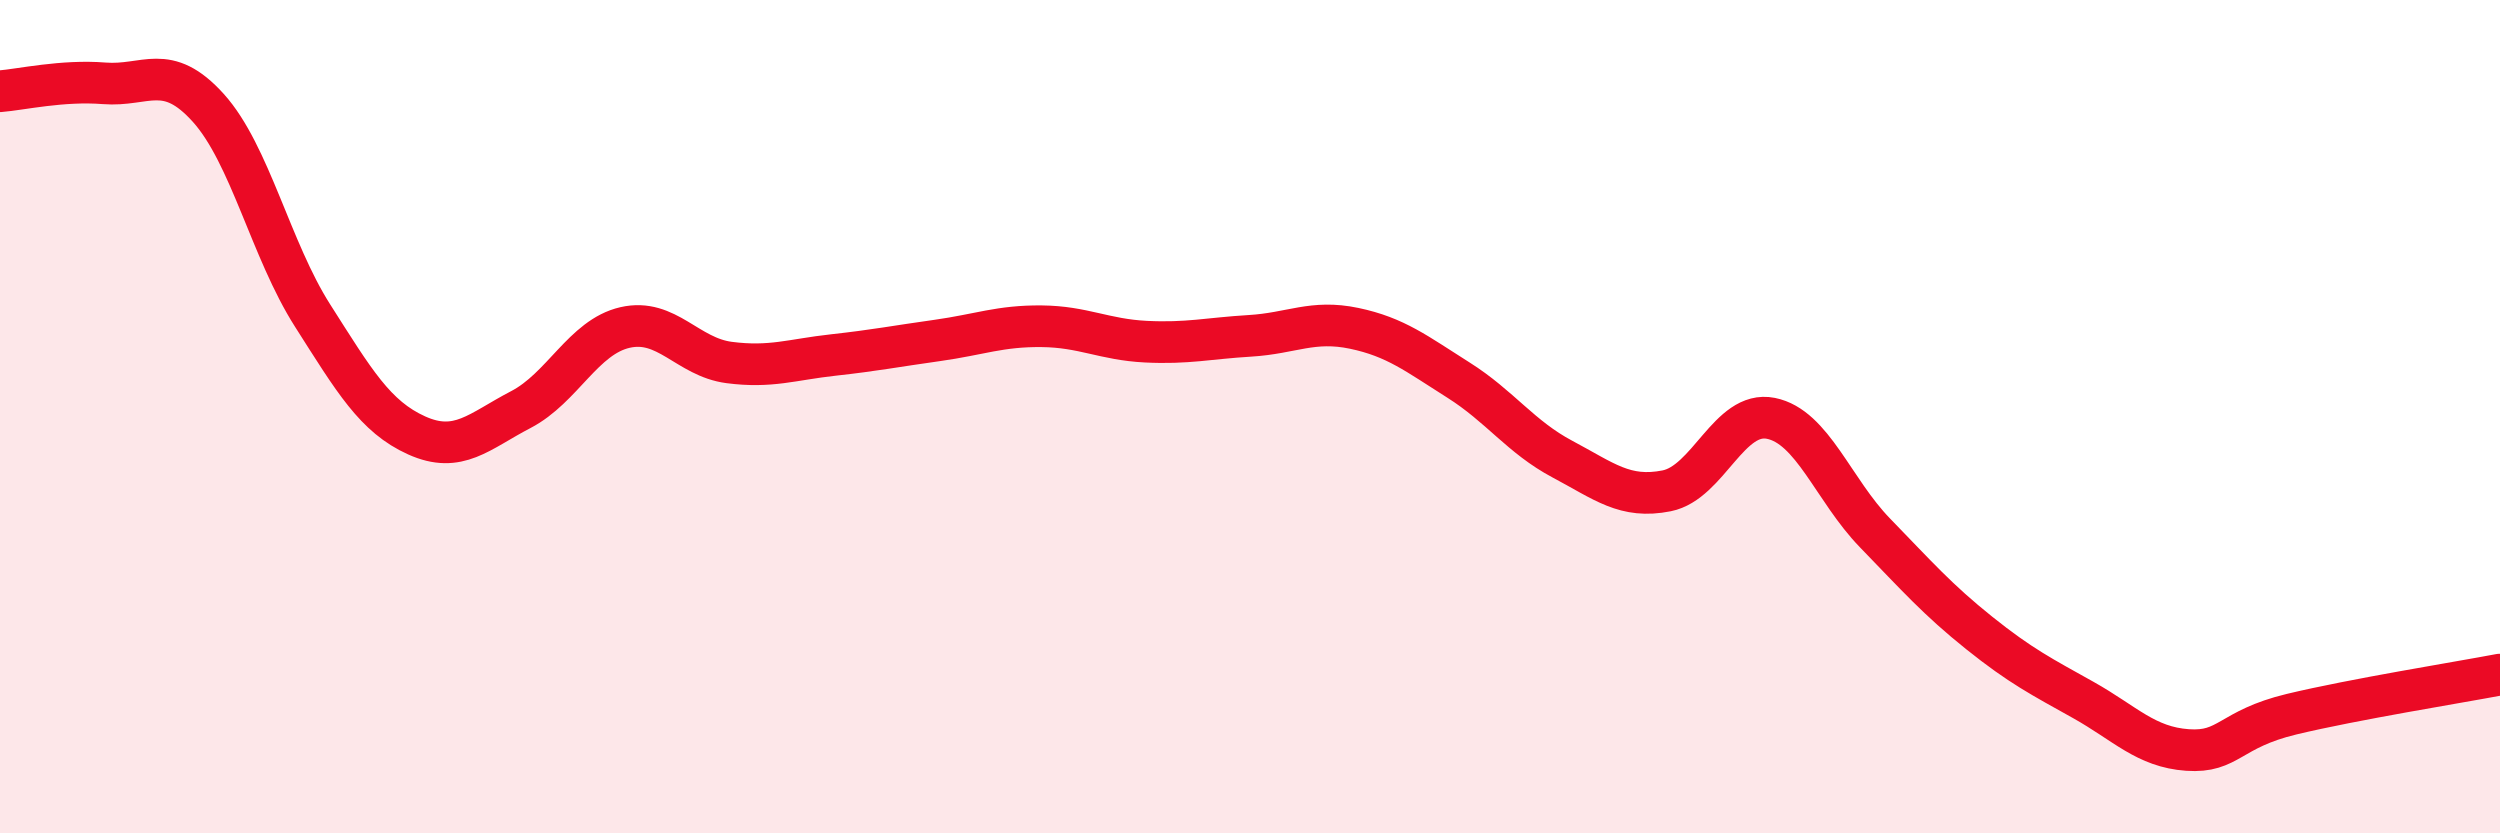
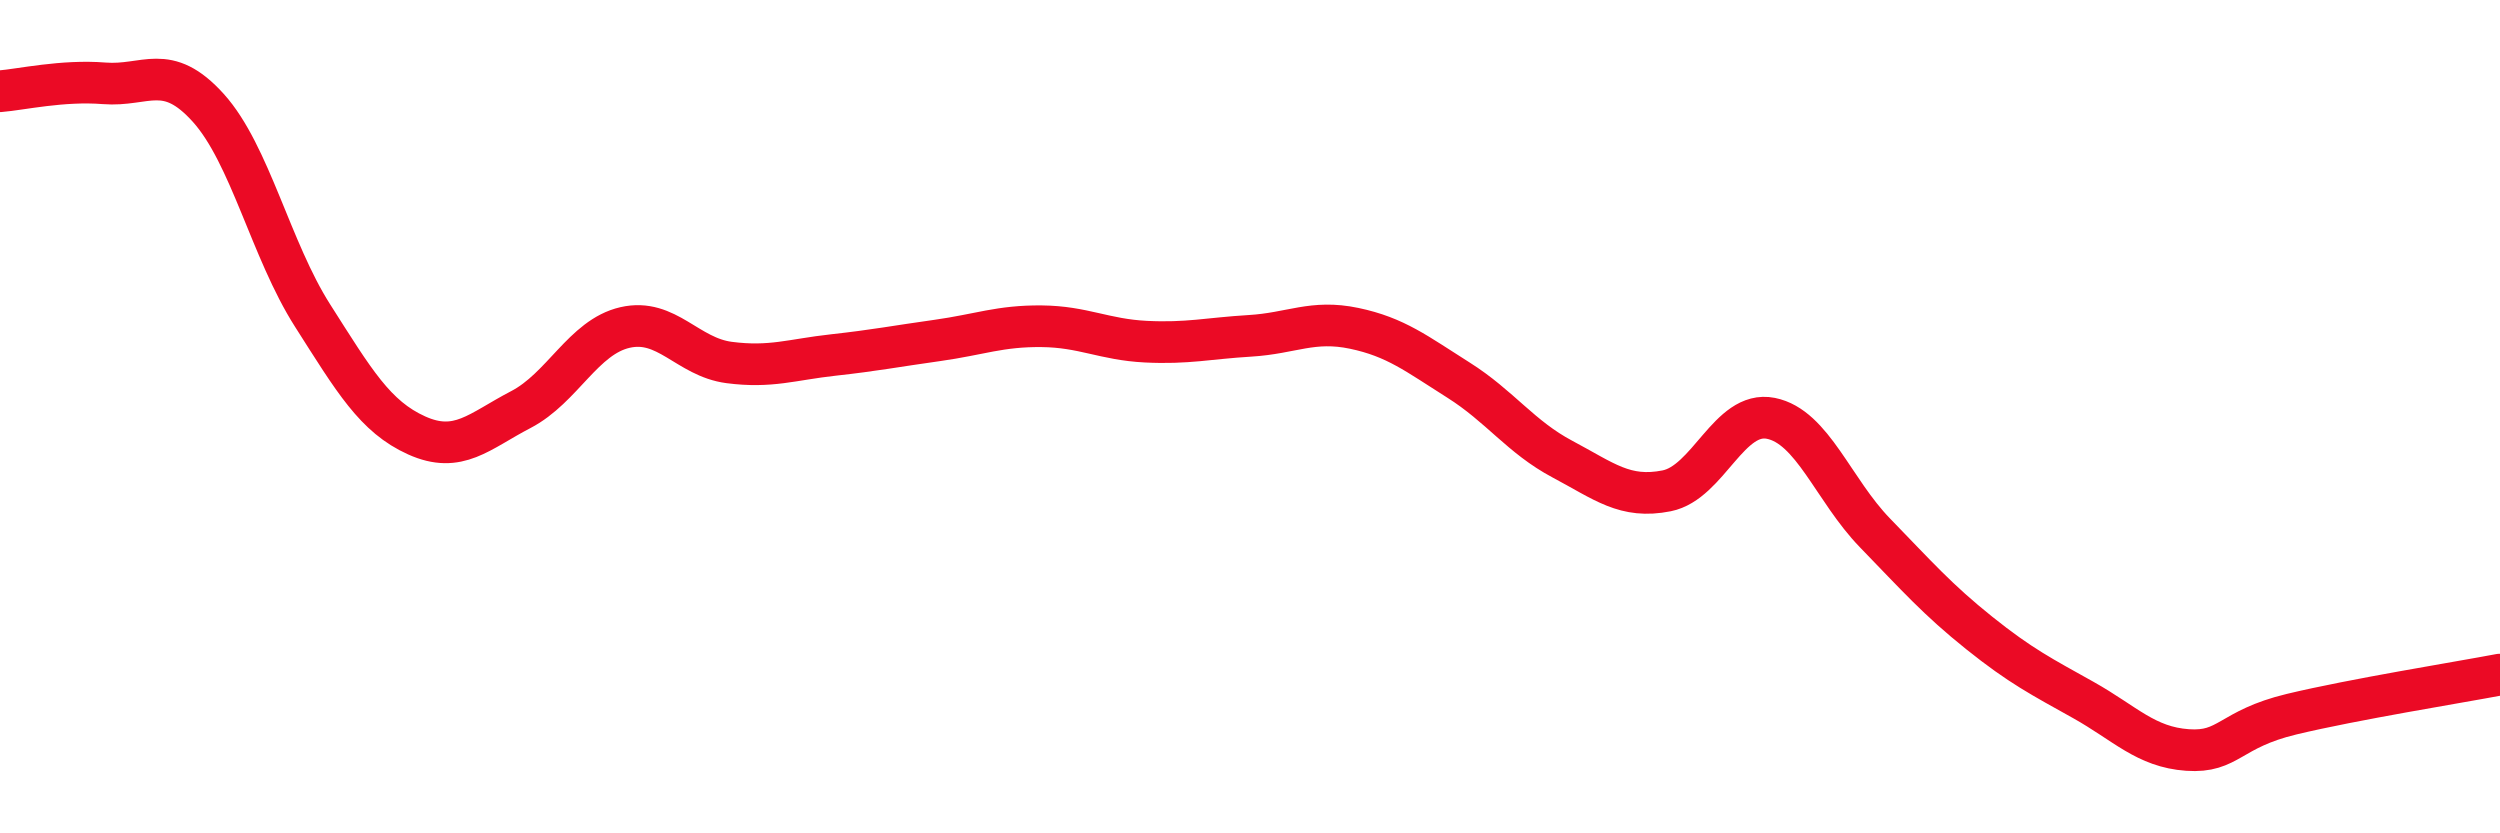
<svg xmlns="http://www.w3.org/2000/svg" width="60" height="20" viewBox="0 0 60 20">
-   <path d="M 0,2.19 C 0.5,2.15 1.5,1.92 2.5,2 C 3.5,2.08 4,1.48 5,2.59 C 6,3.7 6.5,6 7.5,7.57 C 8.5,9.14 9,10 10,10.45 C 11,10.9 11.5,10.35 12.5,9.83 C 13.5,9.31 14,8.09 15,7.86 C 16,7.63 16.5,8.57 17.5,8.7 C 18.5,8.83 19,8.63 20,8.52 C 21,8.41 21.5,8.31 22.5,8.17 C 23.5,8.03 24,7.82 25,7.83 C 26,7.84 26.5,8.15 27.5,8.2 C 28.5,8.25 29,8.12 30,8.06 C 31,8 31.5,7.67 32.5,7.88 C 33.5,8.09 34,8.49 35,9.12 C 36,9.75 36.5,10.49 37.5,11.02 C 38.5,11.55 39,11.98 40,11.78 C 41,11.58 41.5,9.84 42.5,10.04 C 43.5,10.24 44,11.76 45,12.79 C 46,13.82 46.5,14.39 47.5,15.19 C 48.5,15.99 49,16.24 50,16.8 C 51,17.36 51.5,17.93 52.5,18 C 53.5,18.07 53.5,17.5 55,17.14 C 56.5,16.78 59,16.38 60,16.19L60 20L0 20Z" fill="#EB0A25" opacity="0.1" stroke-linecap="round" stroke-linejoin="round" />
  <path d="M 0,2.19 C 0.5,2.15 1.5,1.92 2.5,2 C 3.5,2.08 4,1.48 5,2.59 C 6,3.7 6.5,6 7.5,7.57 C 8.5,9.14 9,10 10,10.45 C 11,10.9 11.5,10.35 12.5,9.83 C 13.5,9.31 14,8.09 15,7.86 C 16,7.63 16.5,8.57 17.5,8.7 C 18.5,8.83 19,8.63 20,8.52 C 21,8.41 21.5,8.31 22.5,8.17 C 23.5,8.03 24,7.82 25,7.83 C 26,7.84 26.5,8.15 27.5,8.2 C 28.5,8.25 29,8.12 30,8.06 C 31,8 31.5,7.67 32.5,7.88 C 33.5,8.09 34,8.49 35,9.12 C 36,9.75 36.5,10.49 37.5,11.02 C 38.5,11.55 39,11.98 40,11.78 C 41,11.58 41.5,9.84 42.5,10.04 C 43.5,10.24 44,11.76 45,12.79 C 46,13.82 46.5,14.39 47.5,15.19 C 48.5,15.99 49,16.24 50,16.8 C 51,17.36 51.5,17.93 52.5,18 C 53.5,18.07 53.5,17.5 55,17.14 C 56.5,16.78 59,16.38 60,16.19" stroke="#EB0A25" stroke-width="1" fill="none" stroke-linecap="round" stroke-linejoin="round" />
</svg>